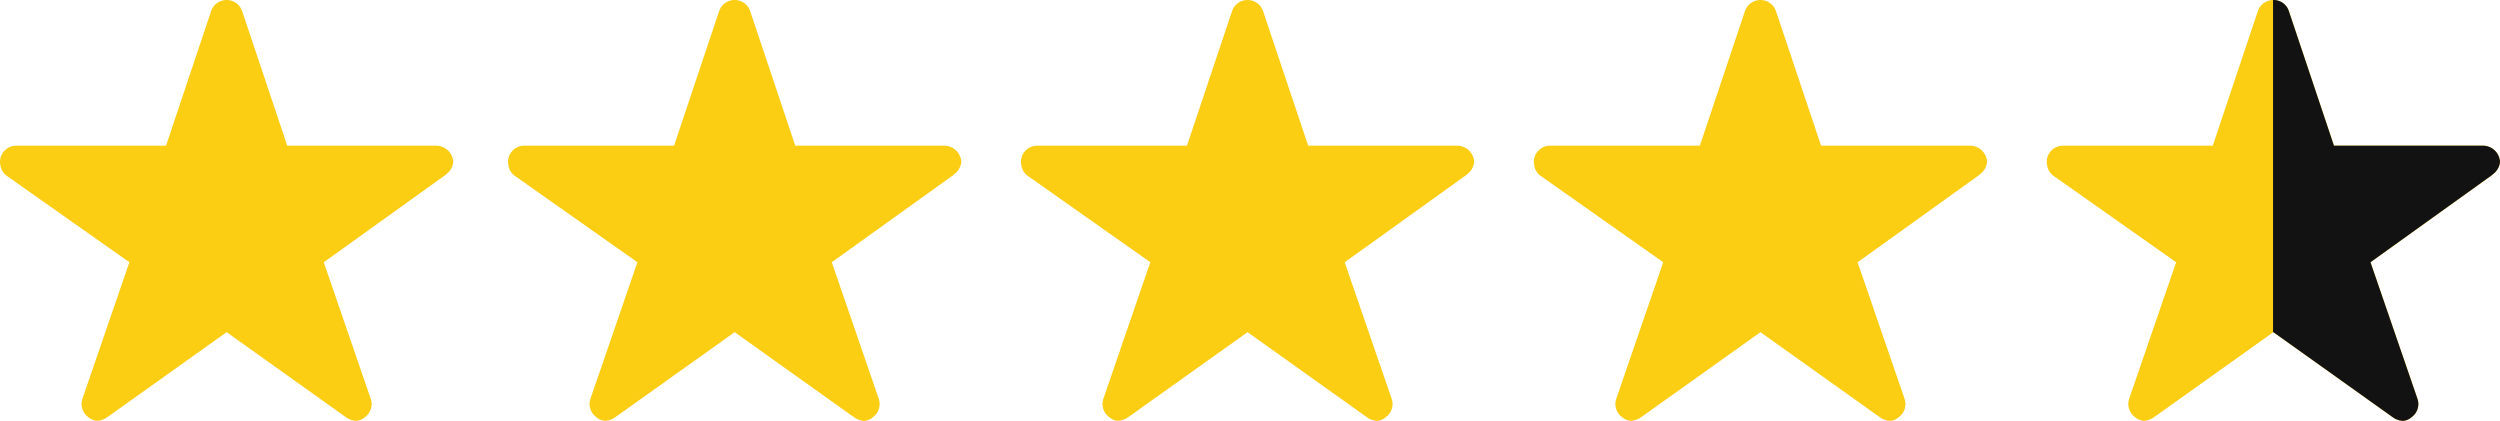
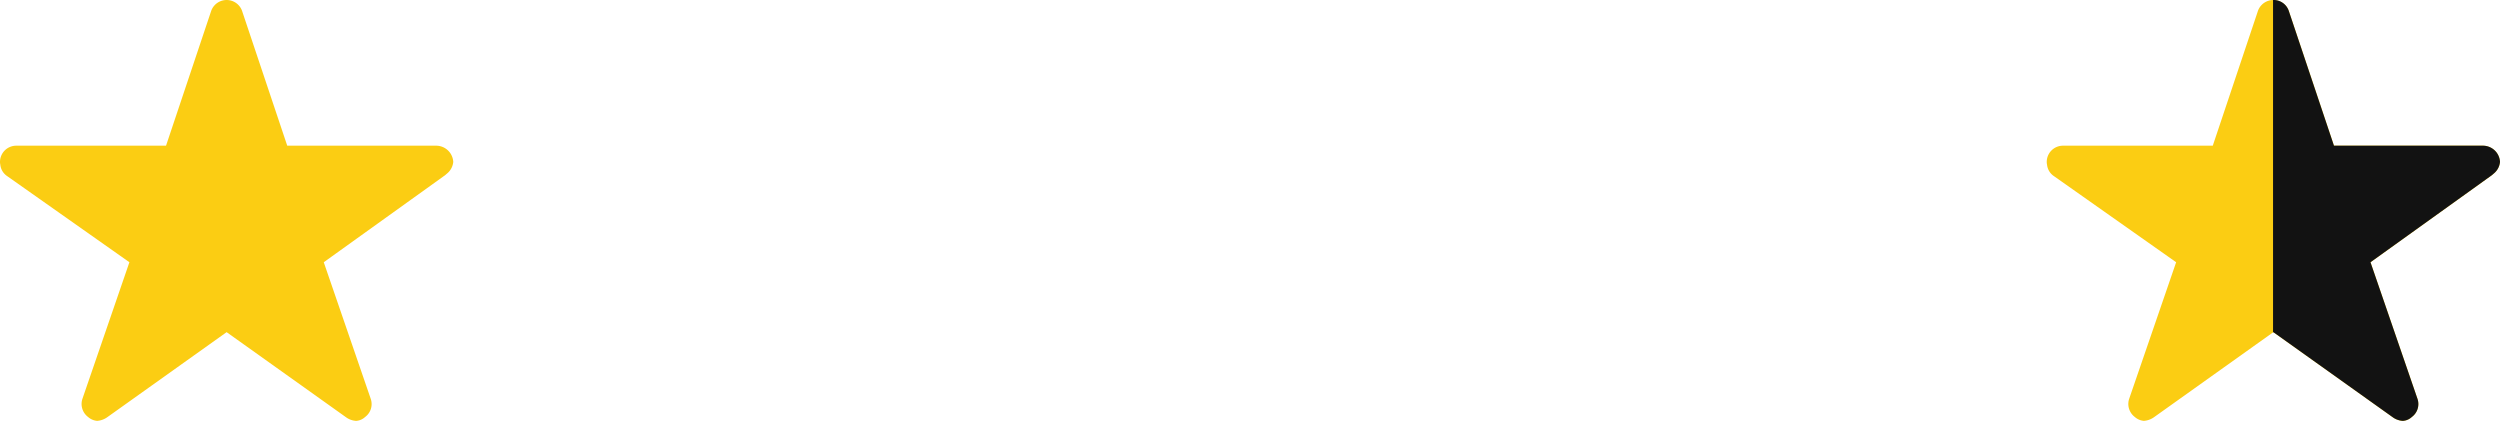
<svg xmlns="http://www.w3.org/2000/svg" width="446.439" height="75.159" viewBox="0 0 446.439 75.159">
  <g id="Group_1447" data-name="Group 1447" transform="translate(-1283.506 -4686.341)">
    <path id="Icon_ionic-ios-star" data-name="Icon ionic-ios-star" d="M80.119,29.392H53.543L45.467,5.29a2.927,2.927,0,0,0-5.492,0L31.9,29.392H5.141A2.9,2.9,0,0,0,2.25,32.282a2.124,2.124,0,0,0,.054.488,2.777,2.777,0,0,0,1.21,2.042L25.358,50.205,16.975,74.578a2.9,2.9,0,0,0,.994,3.252,2.8,2.8,0,0,0,1.626.7,3.542,3.542,0,0,0,1.807-.65L42.72,62.689,64.04,77.884a3.386,3.386,0,0,0,1.807.65,2.6,2.6,0,0,0,1.608-.7,2.864,2.864,0,0,0,.994-3.252L60.065,50.205,81.727,34.667l.524-.452a3.031,3.031,0,0,0,.939-1.933A3.06,3.06,0,0,0,80.119,29.392Z" transform="translate(1281.256 4682.966)" fill="#fbcd13" />
-     <path id="Icon_ionic-ios-star-2" data-name="Icon ionic-ios-star" d="M80.119,29.392H53.543L45.467,5.29a2.927,2.927,0,0,0-5.492,0L31.9,29.392H5.141A2.9,2.9,0,0,0,2.25,32.282a2.124,2.124,0,0,0,.054.488,2.777,2.777,0,0,0,1.21,2.042L25.358,50.205,16.975,74.578a2.9,2.9,0,0,0,.994,3.252,2.8,2.8,0,0,0,1.626.7,3.542,3.542,0,0,0,1.807-.65L42.72,62.689,64.04,77.884a3.386,3.386,0,0,0,1.807.65,2.6,2.6,0,0,0,1.608-.7,2.864,2.864,0,0,0,.994-3.252L60.065,50.205,81.727,34.667l.524-.452a3.031,3.031,0,0,0,.939-1.933A3.06,3.06,0,0,0,80.119,29.392Z" transform="translate(1371.976 4682.966)" fill="#fbcd13" />
-     <path id="Icon_ionic-ios-star-3" data-name="Icon ionic-ios-star" d="M80.119,29.392H53.543L45.467,5.29a2.927,2.927,0,0,0-5.492,0L31.9,29.392H5.141A2.9,2.9,0,0,0,2.25,32.282a2.124,2.124,0,0,0,.054.488,2.777,2.777,0,0,0,1.21,2.042L25.358,50.205,16.975,74.578a2.9,2.9,0,0,0,.994,3.252,2.8,2.8,0,0,0,1.626.7,3.542,3.542,0,0,0,1.807-.65L42.72,62.689,64.04,77.884a3.386,3.386,0,0,0,1.807.65,2.6,2.6,0,0,0,1.608-.7,2.864,2.864,0,0,0,.994-3.252L60.065,50.205,81.727,34.667l.524-.452a3.031,3.031,0,0,0,.939-1.933A3.06,3.06,0,0,0,80.119,29.392Z" transform="translate(1463.569 4682.966)" fill="#fbcd13" />
-     <path id="Icon_ionic-ios-star-4" data-name="Icon ionic-ios-star" d="M80.119,29.392H53.543L45.467,5.29a2.927,2.927,0,0,0-5.492,0L31.9,29.392H5.141A2.9,2.9,0,0,0,2.25,32.282a2.124,2.124,0,0,0,.054.488,2.777,2.777,0,0,0,1.21,2.042L25.358,50.205,16.975,74.578a2.9,2.9,0,0,0,.994,3.252,2.8,2.8,0,0,0,1.626.7,3.542,3.542,0,0,0,1.807-.65L42.72,62.689,64.04,77.884a3.386,3.386,0,0,0,1.807.65,2.6,2.6,0,0,0,1.608-.7,2.864,2.864,0,0,0,.994-3.252L60.065,50.205,81.727,34.667l.524-.452a3.031,3.031,0,0,0,.939-1.933A3.06,3.06,0,0,0,80.119,29.392Z" transform="translate(1555.161 4682.966)" fill="#fbcd13" />
    <path id="Icon_ionic-ios-star-5" data-name="Icon ionic-ios-star" d="M80.119,29.392H53.543L45.467,5.29a2.927,2.927,0,0,0-5.492,0L31.9,29.392H5.141A2.9,2.9,0,0,0,2.25,32.282a2.124,2.124,0,0,0,.054.488,2.777,2.777,0,0,0,1.21,2.042L25.358,50.205,16.975,74.578a2.9,2.9,0,0,0,.994,3.252,2.8,2.8,0,0,0,1.626.7,3.542,3.542,0,0,0,1.807-.65L42.72,62.689,64.04,77.884a3.386,3.386,0,0,0,1.807.65,2.6,2.6,0,0,0,1.608-.7,2.864,2.864,0,0,0,.994-3.252L60.065,50.205,81.727,34.667l.524-.452a3.031,3.031,0,0,0,.939-1.933A3.06,3.06,0,0,0,80.119,29.392Z" transform="translate(1646.754 4682.966)" fill="#fbcd13" />
    <path id="Intersection_1" data-name="Intersection 1" d="M21.377,74.51.058,59.314,0,59.354V0H.058A2.847,2.847,0,0,1,2.8,1.916l8.078,24.1H37.456a3.057,3.057,0,0,1,3.072,2.888,3.021,3.021,0,0,1-.94,1.934l-.523.453L17.4,46.828,25.785,71.2a2.866,2.866,0,0,1-.994,3.255,2.6,2.6,0,0,1-1.607.7A3.389,3.389,0,0,1,21.377,74.51Z" transform="translate(1689.416 4686.341)" fill="#121212" />
  </g>
</svg>